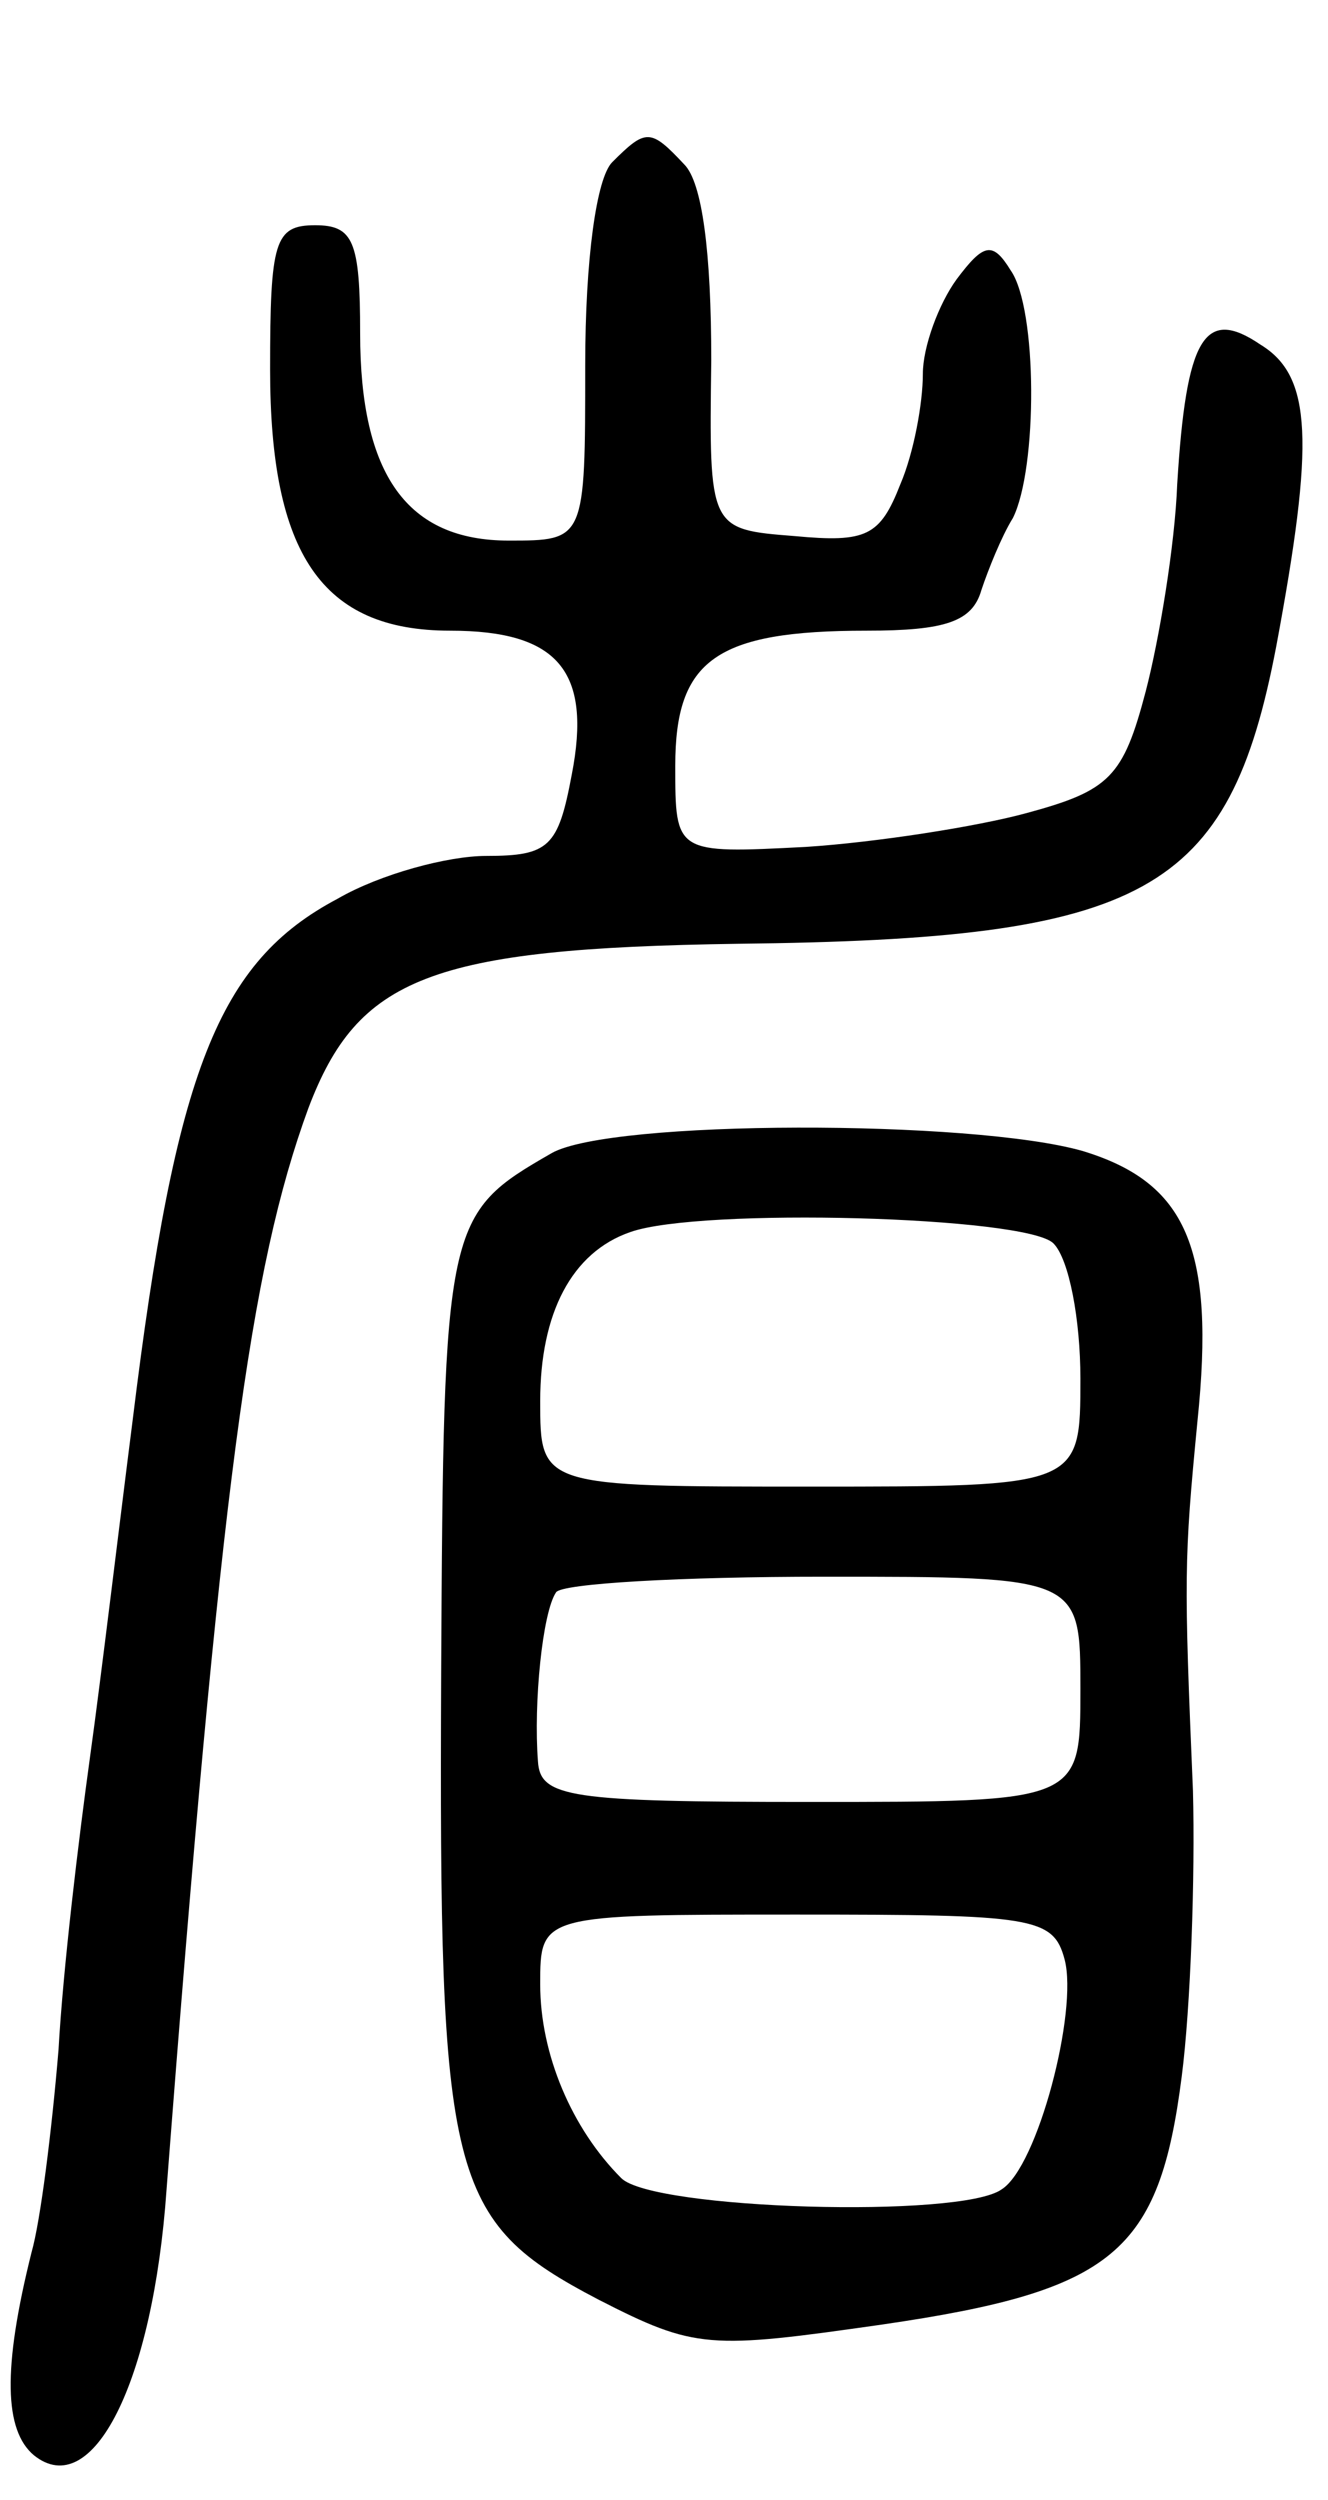
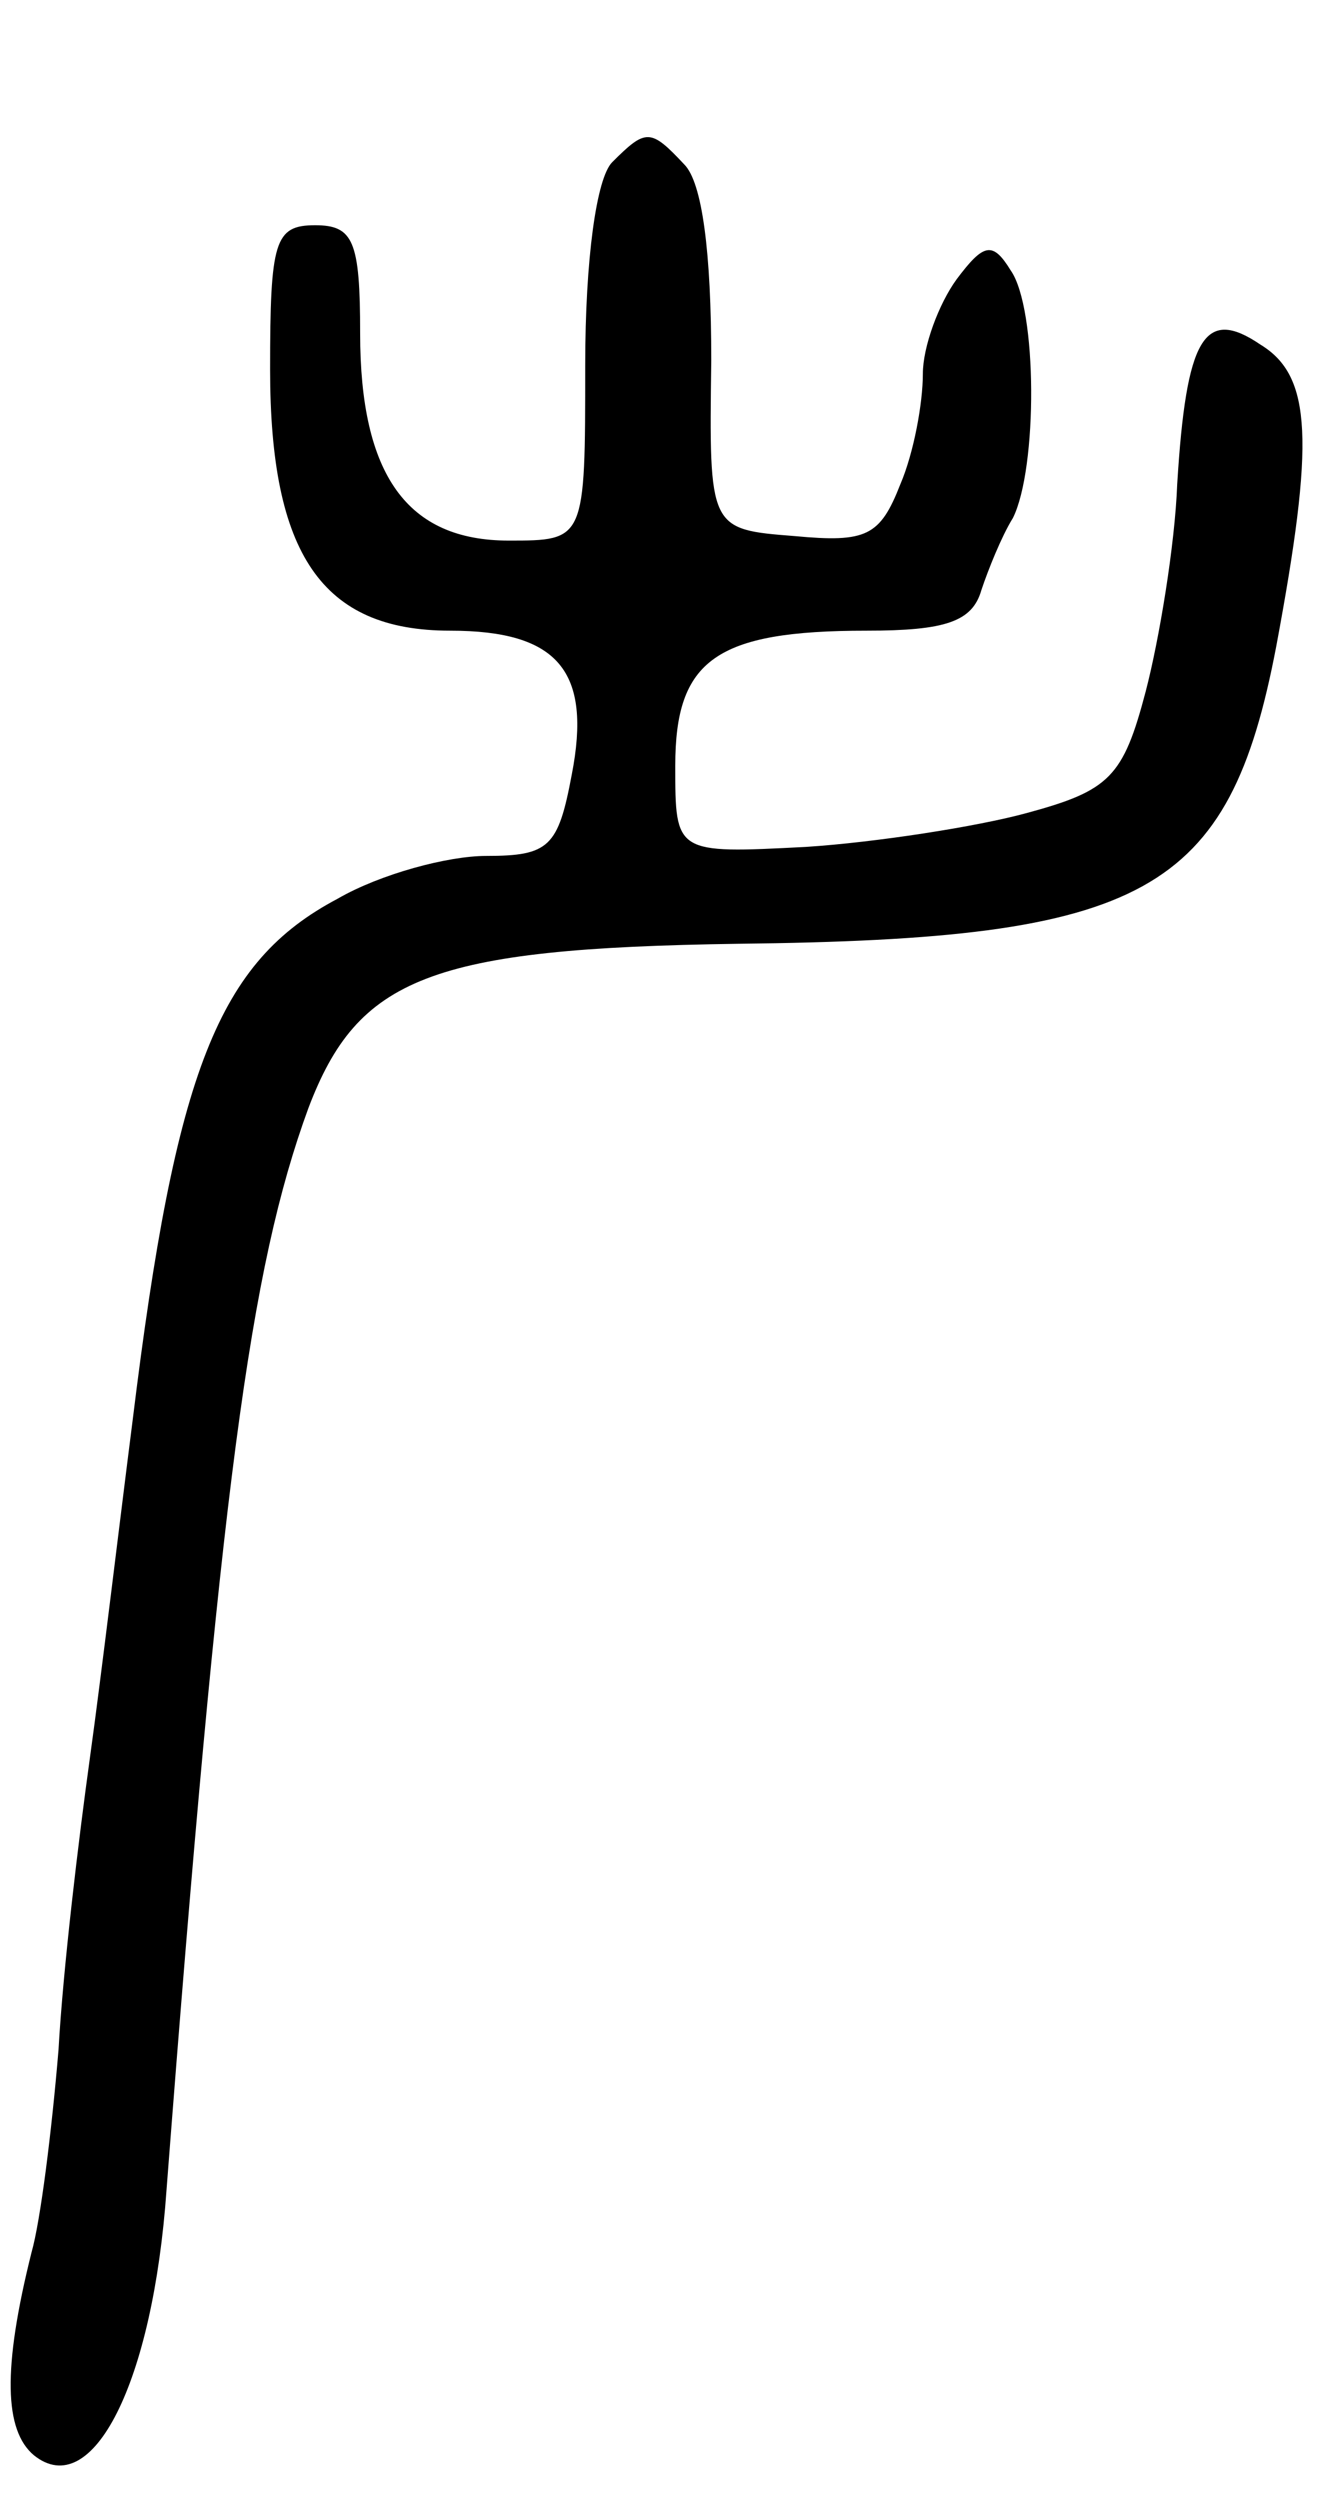
<svg xmlns="http://www.w3.org/2000/svg" version="1.0" width="59" height="111" viewBox="0 0 59 111">
  <g transform="translate(0,111) scale(0.1,-0.1)">
    <path d="M272 1038 c-7 -7 -12 -43 -12 -90 0 -78 0 -78 -34 -78 -45 0 -66 29 -66 92 0 41 -3 48 -20 48 -18 0 -20 -7 -20 -64 0 -82 23 -116 80 -116 48 0 63 -18 54 -64 -6 -32 -10 -36 -38 -36 -17 0 -47 -8 -66 -19 -53 -28 -72 -76 -91 -231 -6 -47 -14 -114 -19 -150 -5 -36 -12 -94 -14 -130 -3 -36 -8 -76 -12 -90 -13 -52 -12 -79 1 -90 26 -21 53 32 59 118 24 312 37 409 63 480 22 58 54 71 191 73 181 2 218 22 239 132 17 91 16 120 -7 134 -25 17 -33 3 -37 -62 -1 -27 -8 -69 -14 -92 -10 -38 -16 -44 -53 -54 -22 -6 -67 -13 -98 -15 -58 -3 -58 -3 -58 36 0 47 18 60 85 60 35 0 47 4 51 18 3 9 9 24 14 32 11 22 11 93 -1 110 -8 13 -12 12 -24 -4 -8 -11 -15 -30 -15 -42 0 -13 -4 -35 -10 -49 -9 -23 -15 -26 -47 -23 -38 3 -38 3 -37 78 0 48 -4 79 -12 87 -15 16 -17 16 -32 1z" />
-     <path d="M245 598 c-47 -27 -48 -30 -49 -231 -1 -225 3 -243 70 -278 43 -22 49 -22 126 -11 103 15 123 32 133 110 4 31 6 89 5 127 -4 95 -4 102 2 164 8 77 -5 106 -51 120 -49 14 -210 14 -236 -1z m223 -40 c7 -7 12 -34 12 -60 0 -48 0 -48 -120 -48 -120 0 -120 0 -120 38 0 39 14 66 40 75 31 11 176 7 188 -5z m12 -198 c0 -50 0 -50 -120 -50 -107 0 -120 2 -121 18 -2 26 2 66 8 75 2 4 56 7 119 7 114 0 114 0 114 -50z m-7 -120 c6 -23 -12 -92 -28 -102 -18 -13 -155 -9 -169 5 -22 22 -36 55 -36 86 0 31 0 31 114 31 105 0 114 -1 119 -20z" />
  </g>
</svg>